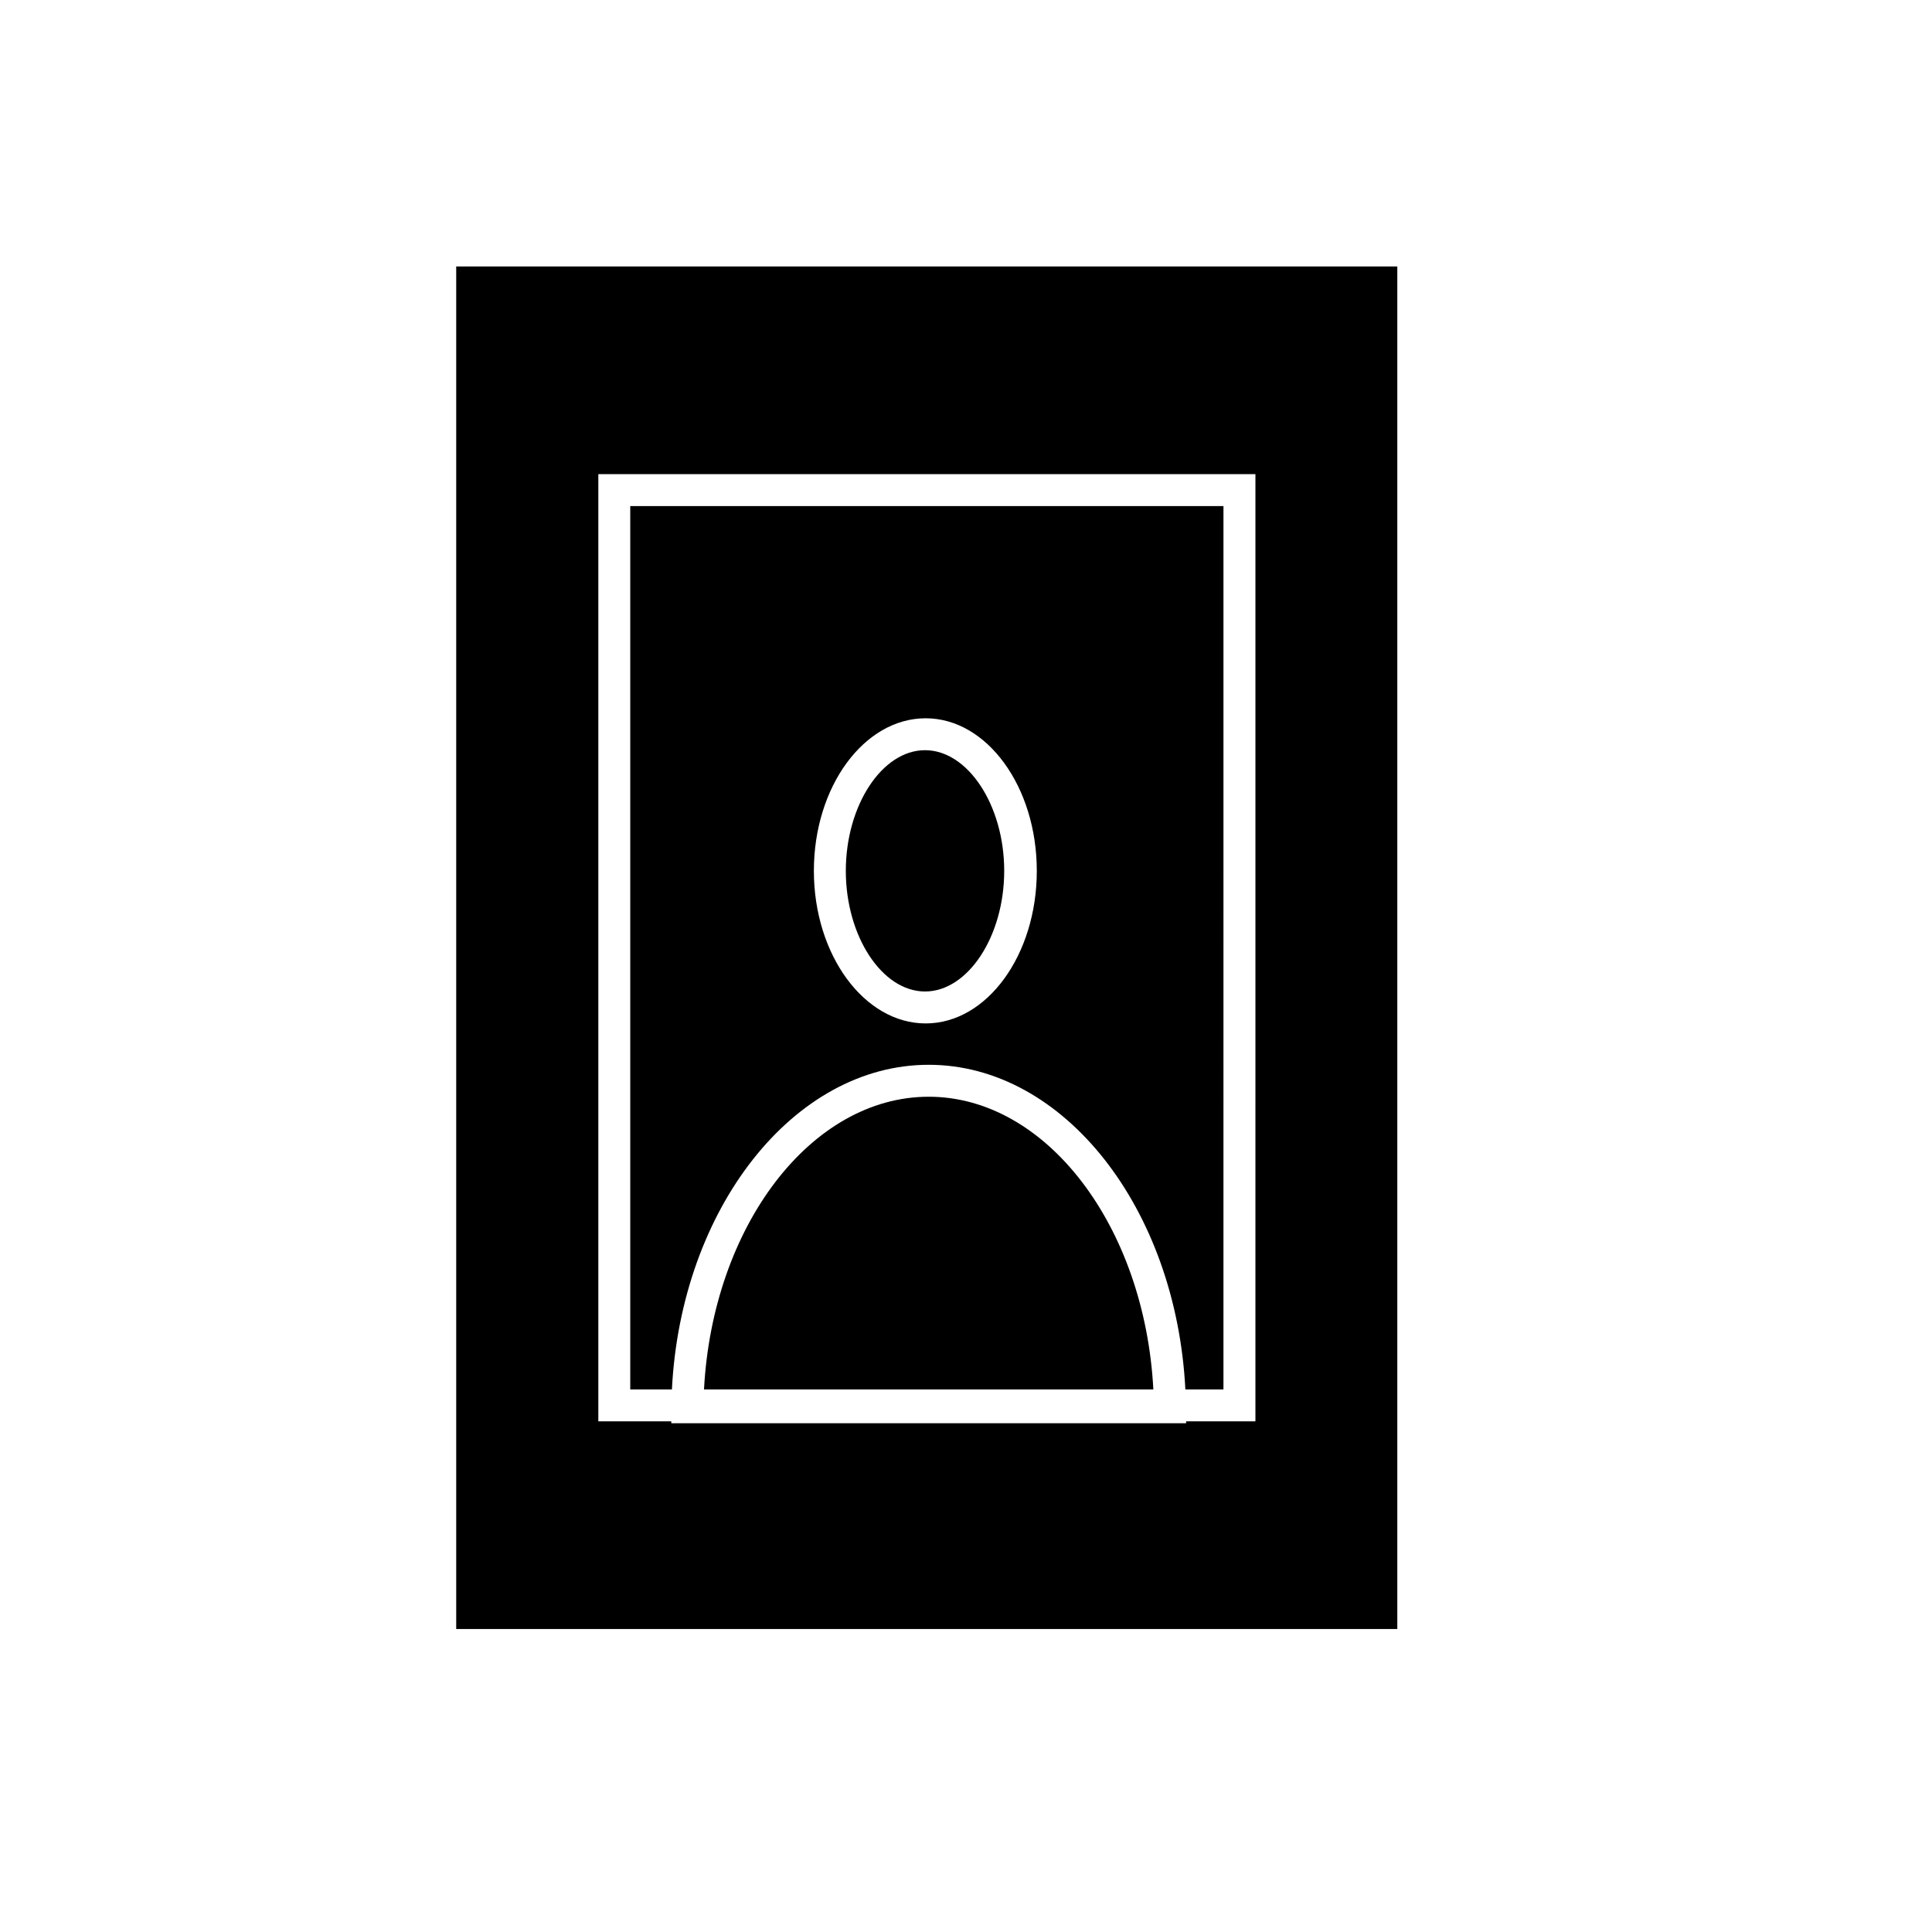
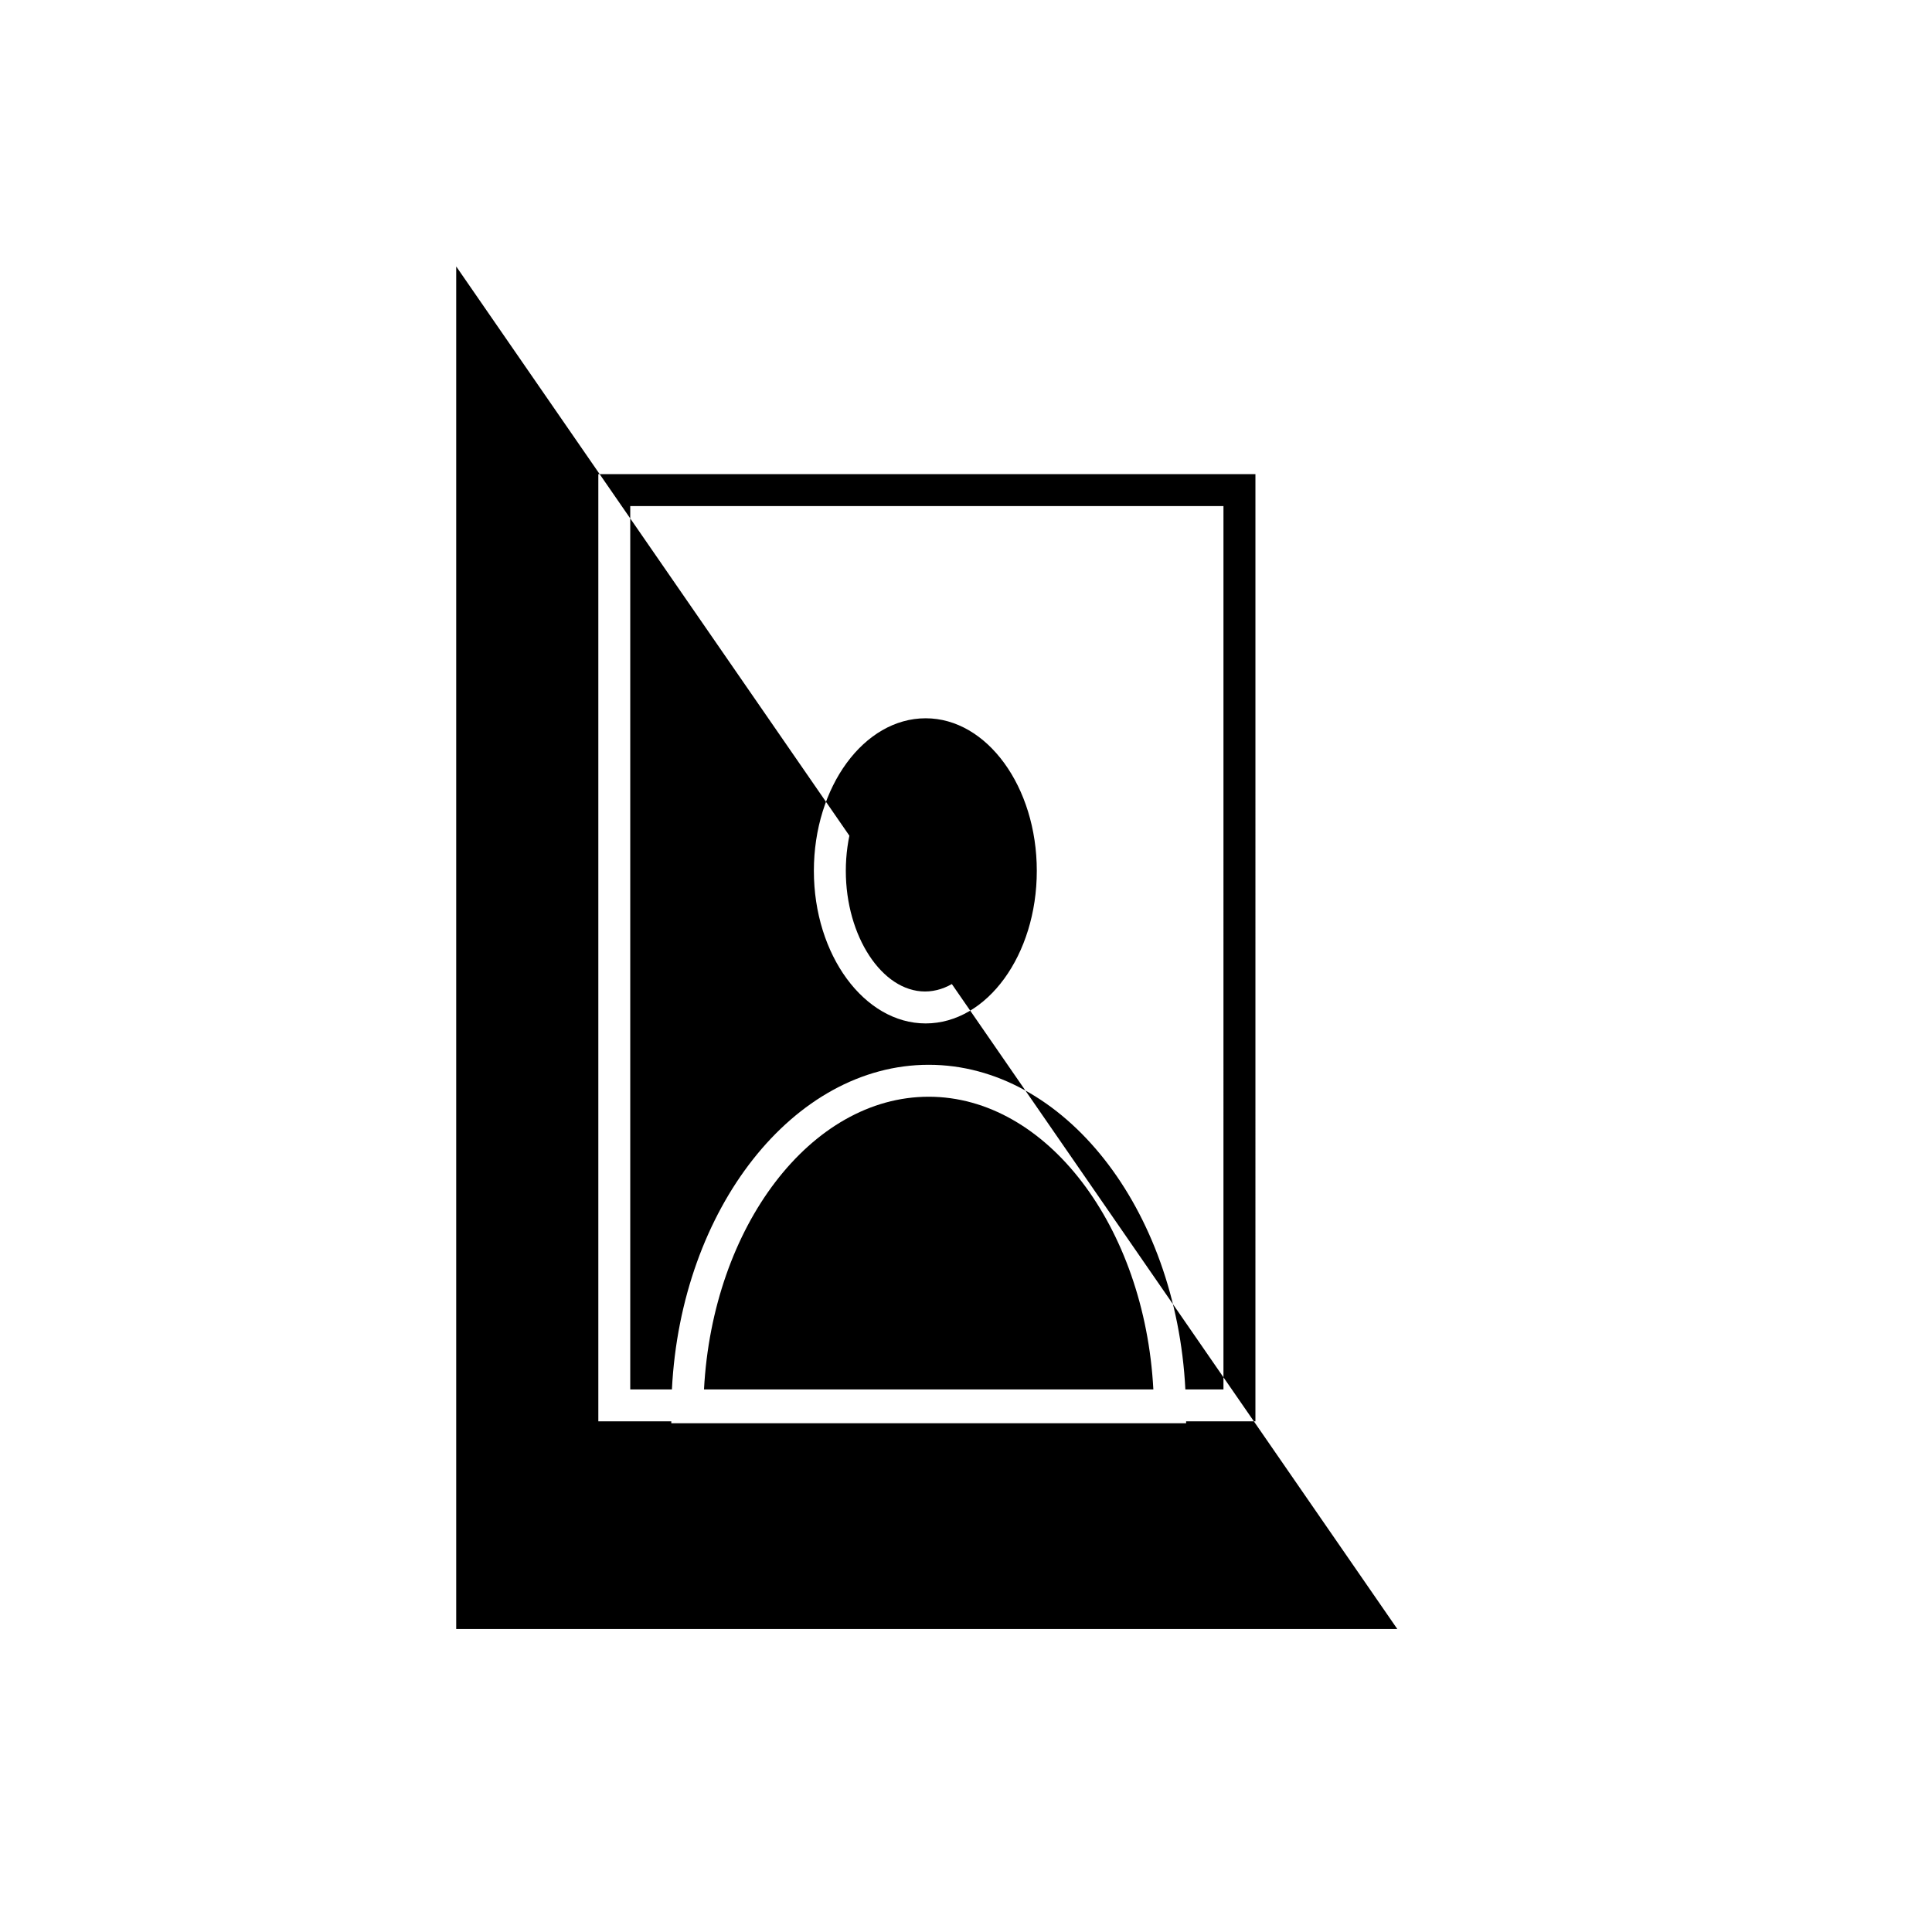
<svg xmlns="http://www.w3.org/2000/svg" fill="#000000" width="800px" height="800px" version="1.1" viewBox="144 144 512 512">
-   <path d="m390.11 426.18c35.844 0 65.594 38.086 68.023 86.031h10.094l0.004-234.1h-157.21v234.1h11.043c2.394-47.863 32.207-86.031 68.047-86.031zm-0.801-91.828c16.23 0 29.453 18.133 29.453 40.434 0 22.301-13.203 40.434-29.453 40.434s-29.625-18.133-29.625-40.434c0-22.301 13.289-40.434 29.625-40.434zm60.449 177.86h-119.19c2.285-43.184 28.309-77.566 59.539-77.566 31.23-0.004 57.258 34.379 59.543 77.566zm-81.609-137.43c0-17.328 9.605-31.973 20.988-31.973 11.383 0 20.988 14.641 20.988 31.973 0 17.328-9.605 31.973-20.988 31.973-11.383-0.004-20.988-14.645-20.988-31.973zm-103.25-160.17v361.09h249.4v-361.09zm211.8 306.06h-18.367v0.508h-136.43v-0.508h-19.34v-251.02h174.14z" />
+   <path d="m390.11 426.18c35.844 0 65.594 38.086 68.023 86.031h10.094l0.004-234.1h-157.21v234.1h11.043c2.394-47.863 32.207-86.031 68.047-86.031zm-0.801-91.828c16.23 0 29.453 18.133 29.453 40.434 0 22.301-13.203 40.434-29.453 40.434s-29.625-18.133-29.625-40.434c0-22.301 13.289-40.434 29.625-40.434zm60.449 177.86h-119.19c2.285-43.184 28.309-77.566 59.539-77.566 31.23-0.004 57.258 34.379 59.543 77.566zm-81.609-137.43c0-17.328 9.605-31.973 20.988-31.973 11.383 0 20.988 14.641 20.988 31.973 0 17.328-9.605 31.973-20.988 31.973-11.383-0.004-20.988-14.645-20.988-31.973zm-103.25-160.17v361.09h249.4zm211.8 306.06h-18.367v0.508h-136.43v-0.508h-19.34v-251.02h174.14z" />
</svg>